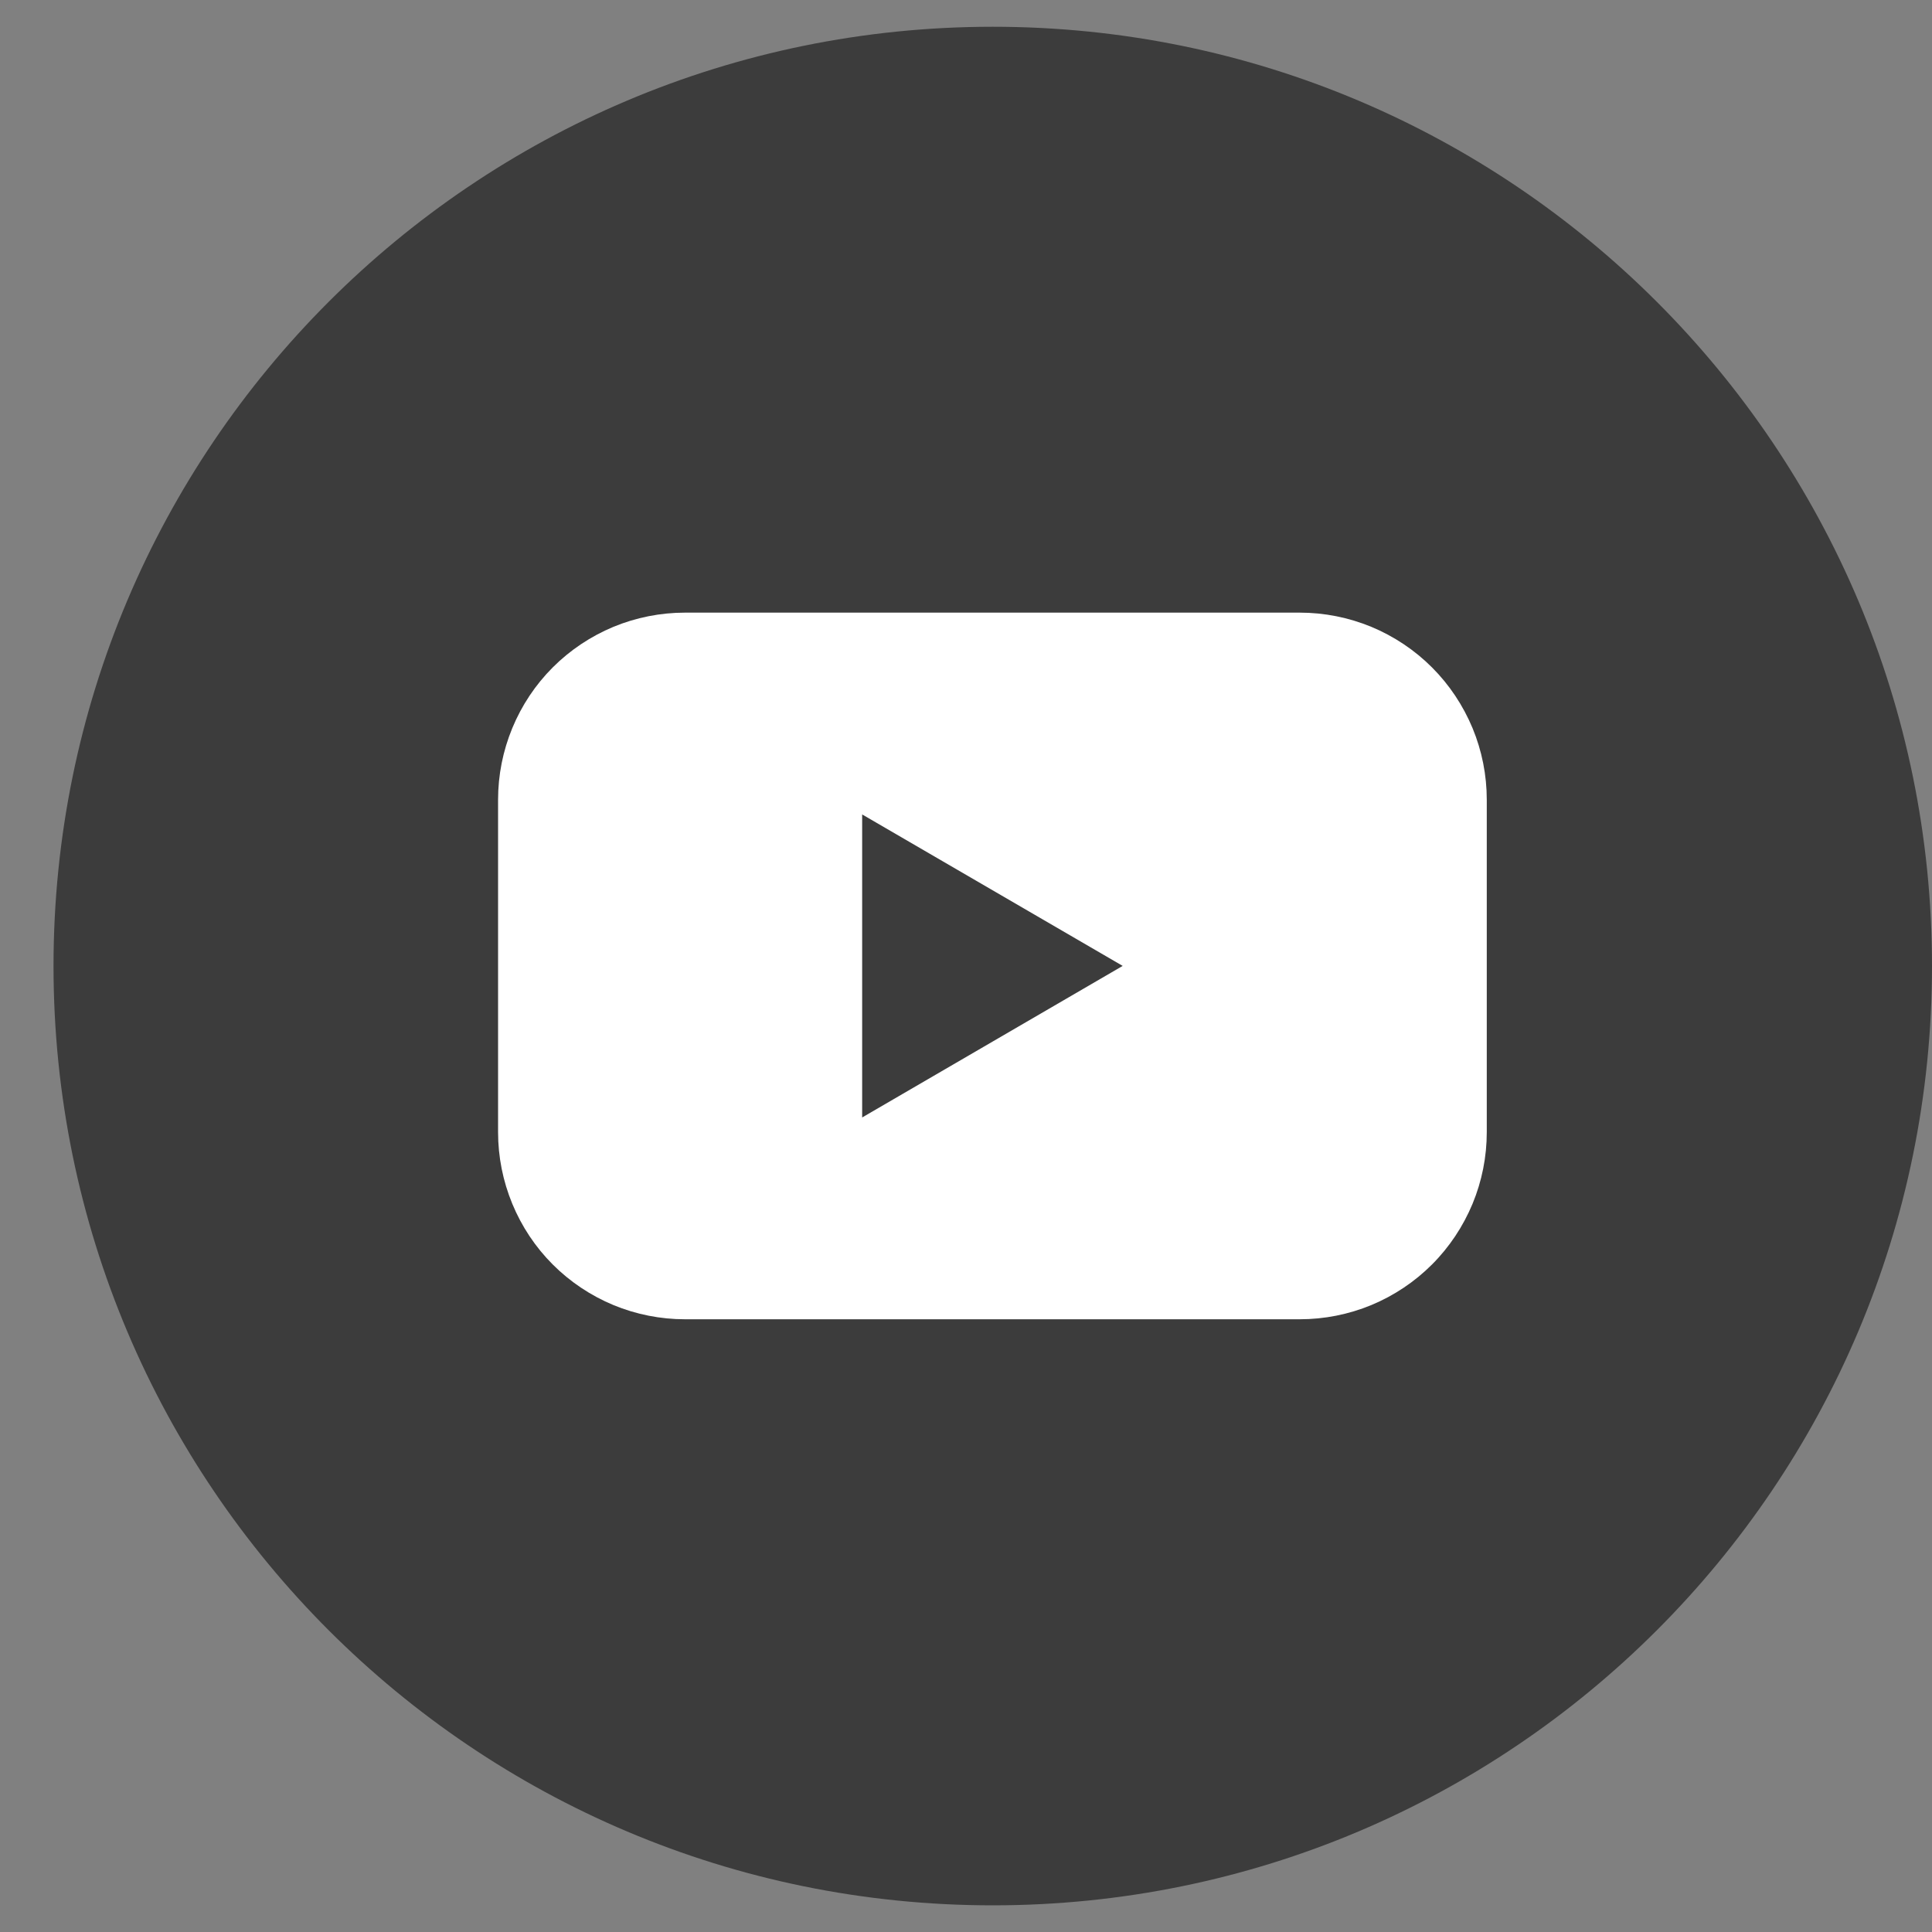
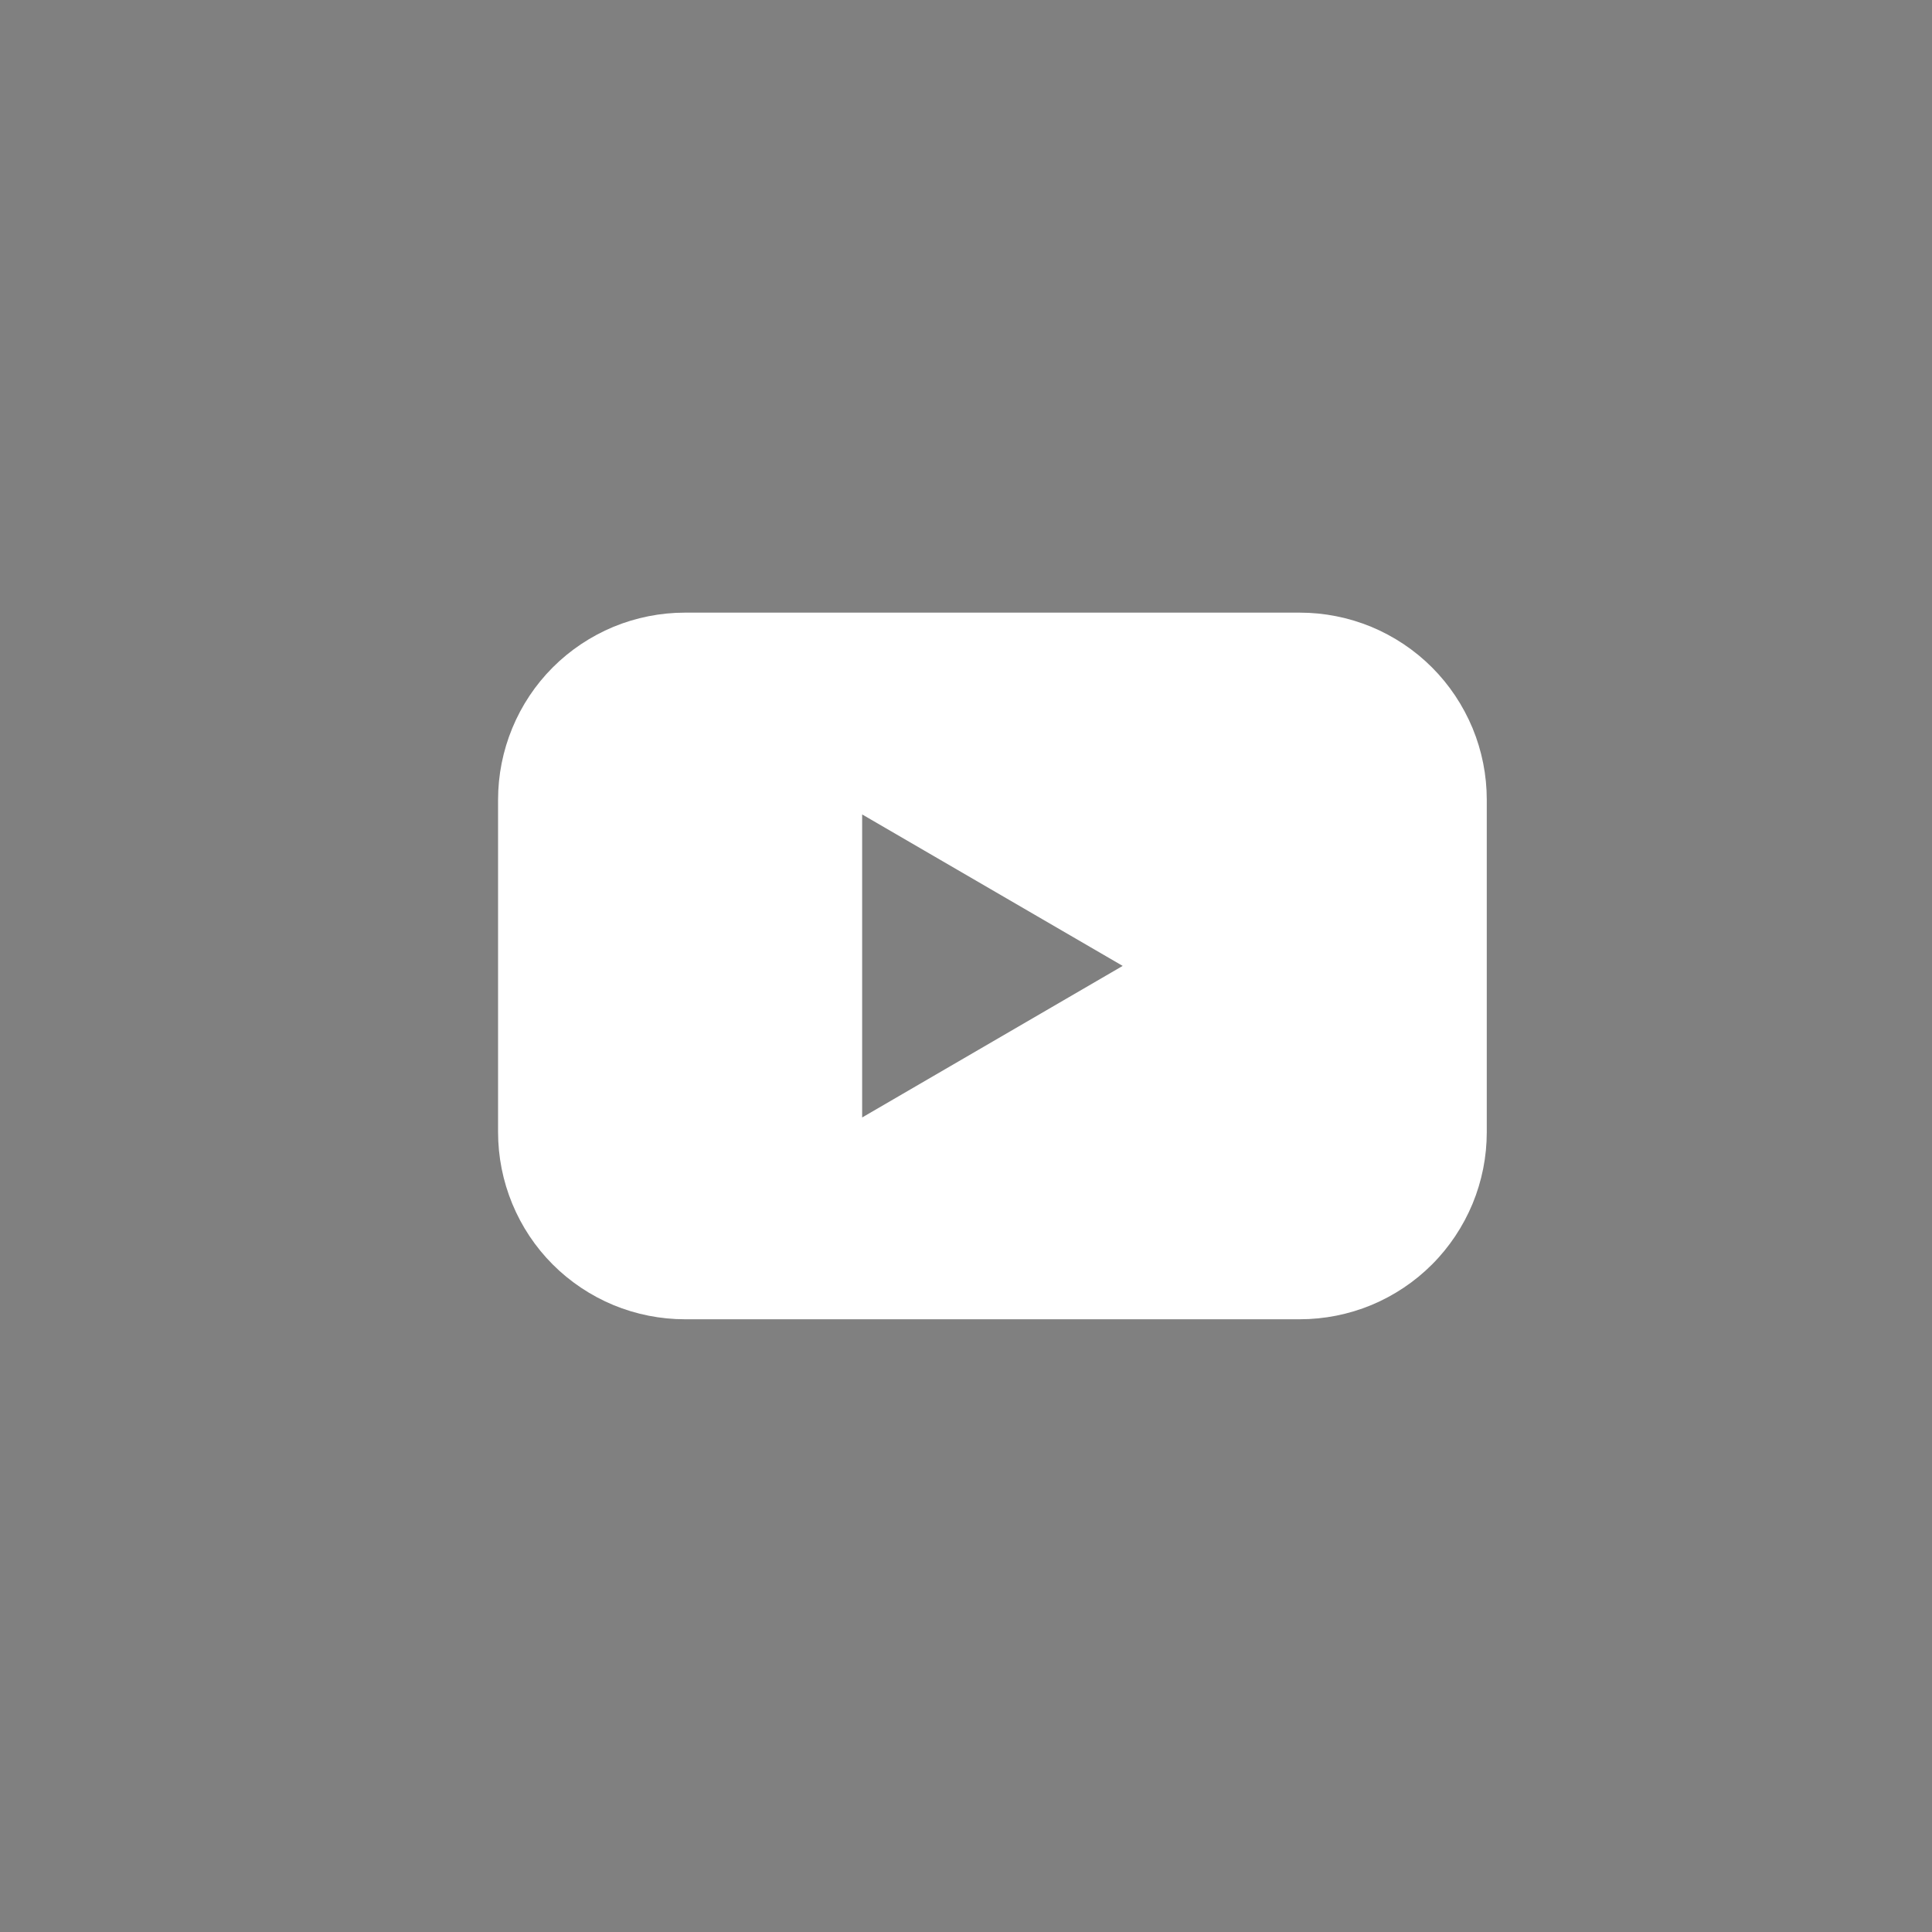
<svg xmlns="http://www.w3.org/2000/svg" width="20" height="20" viewBox="0 0 20 20" fill="none">
  <rect x="0" y="0" width="20" height="20" fill="#808080" stroke="none" />
  <g clip-path="url(#clip0_1_4847)">
-     <path d="M10.277 19.724C15.647 19.724 20 15.37 20 10C20 4.631 15.647 0.277 10.277 0.277C4.907 0.277 0.554 4.631 0.554 10C0.554 15.37 4.907 19.724 10.277 19.724Z" fill="#3C3C3C" />
    <path d="M13.455 6.342H7.091C6.837 6.342 6.585 6.392 6.35 6.489C6.115 6.587 5.902 6.729 5.722 6.909C5.542 7.089 5.4 7.303 5.303 7.538C5.206 7.773 5.156 8.024 5.156 8.279V11.72C5.156 11.975 5.206 12.226 5.303 12.461C5.4 12.696 5.542 12.91 5.722 13.09C5.902 13.27 6.115 13.412 6.35 13.51C6.585 13.607 6.837 13.657 7.091 13.657H13.455C13.709 13.657 13.961 13.607 14.196 13.51C14.431 13.412 14.644 13.27 14.824 13.09C15.004 12.91 15.146 12.696 15.244 12.461C15.341 12.226 15.391 11.975 15.391 11.72V8.279C15.391 8.024 15.341 7.773 15.244 7.538C15.146 7.303 15.004 7.089 14.824 6.909C14.644 6.729 14.431 6.587 14.196 6.489C13.961 6.392 13.709 6.342 13.455 6.342ZM8.925 11.568V8.431L11.622 9.999L8.925 11.568Z" fill="white" />
  </g>
  <defs>
    <clipPath id="clip0_1_4847">
      <rect width="19.446" height="19.446" fill="white" transform="translate(0.554 0.277)" />
    </clipPath>
  </defs>
</svg>